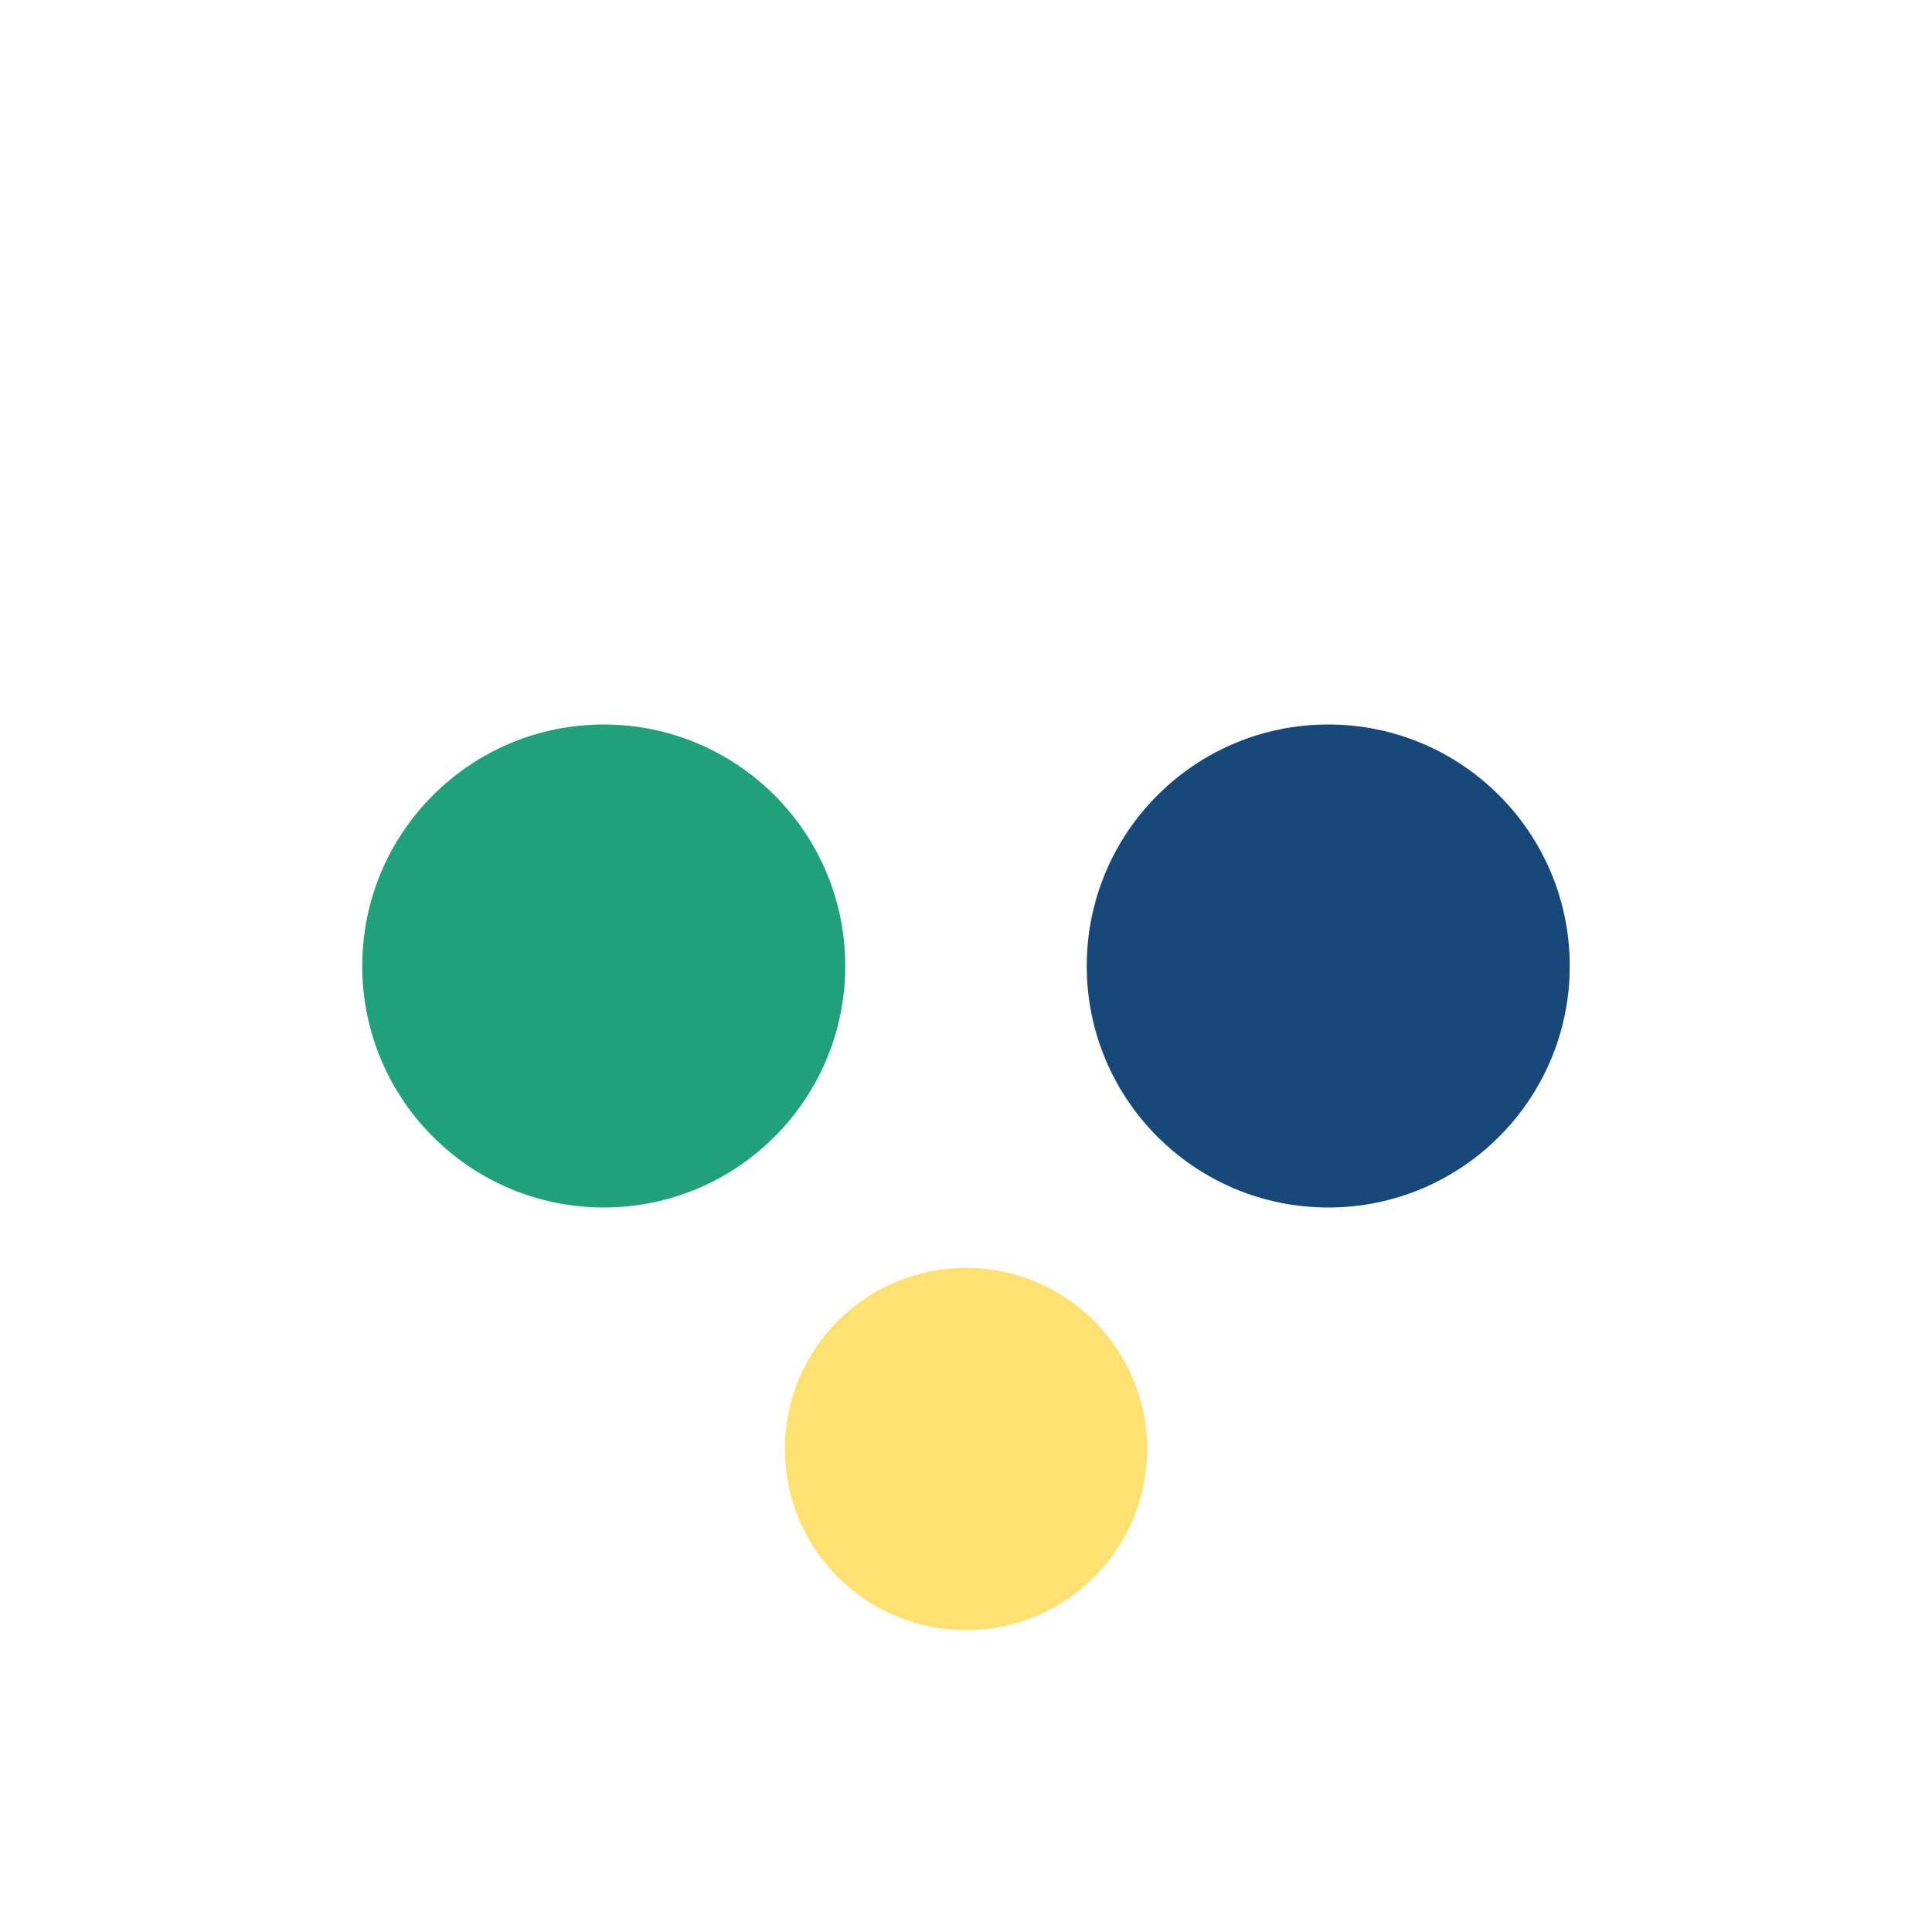
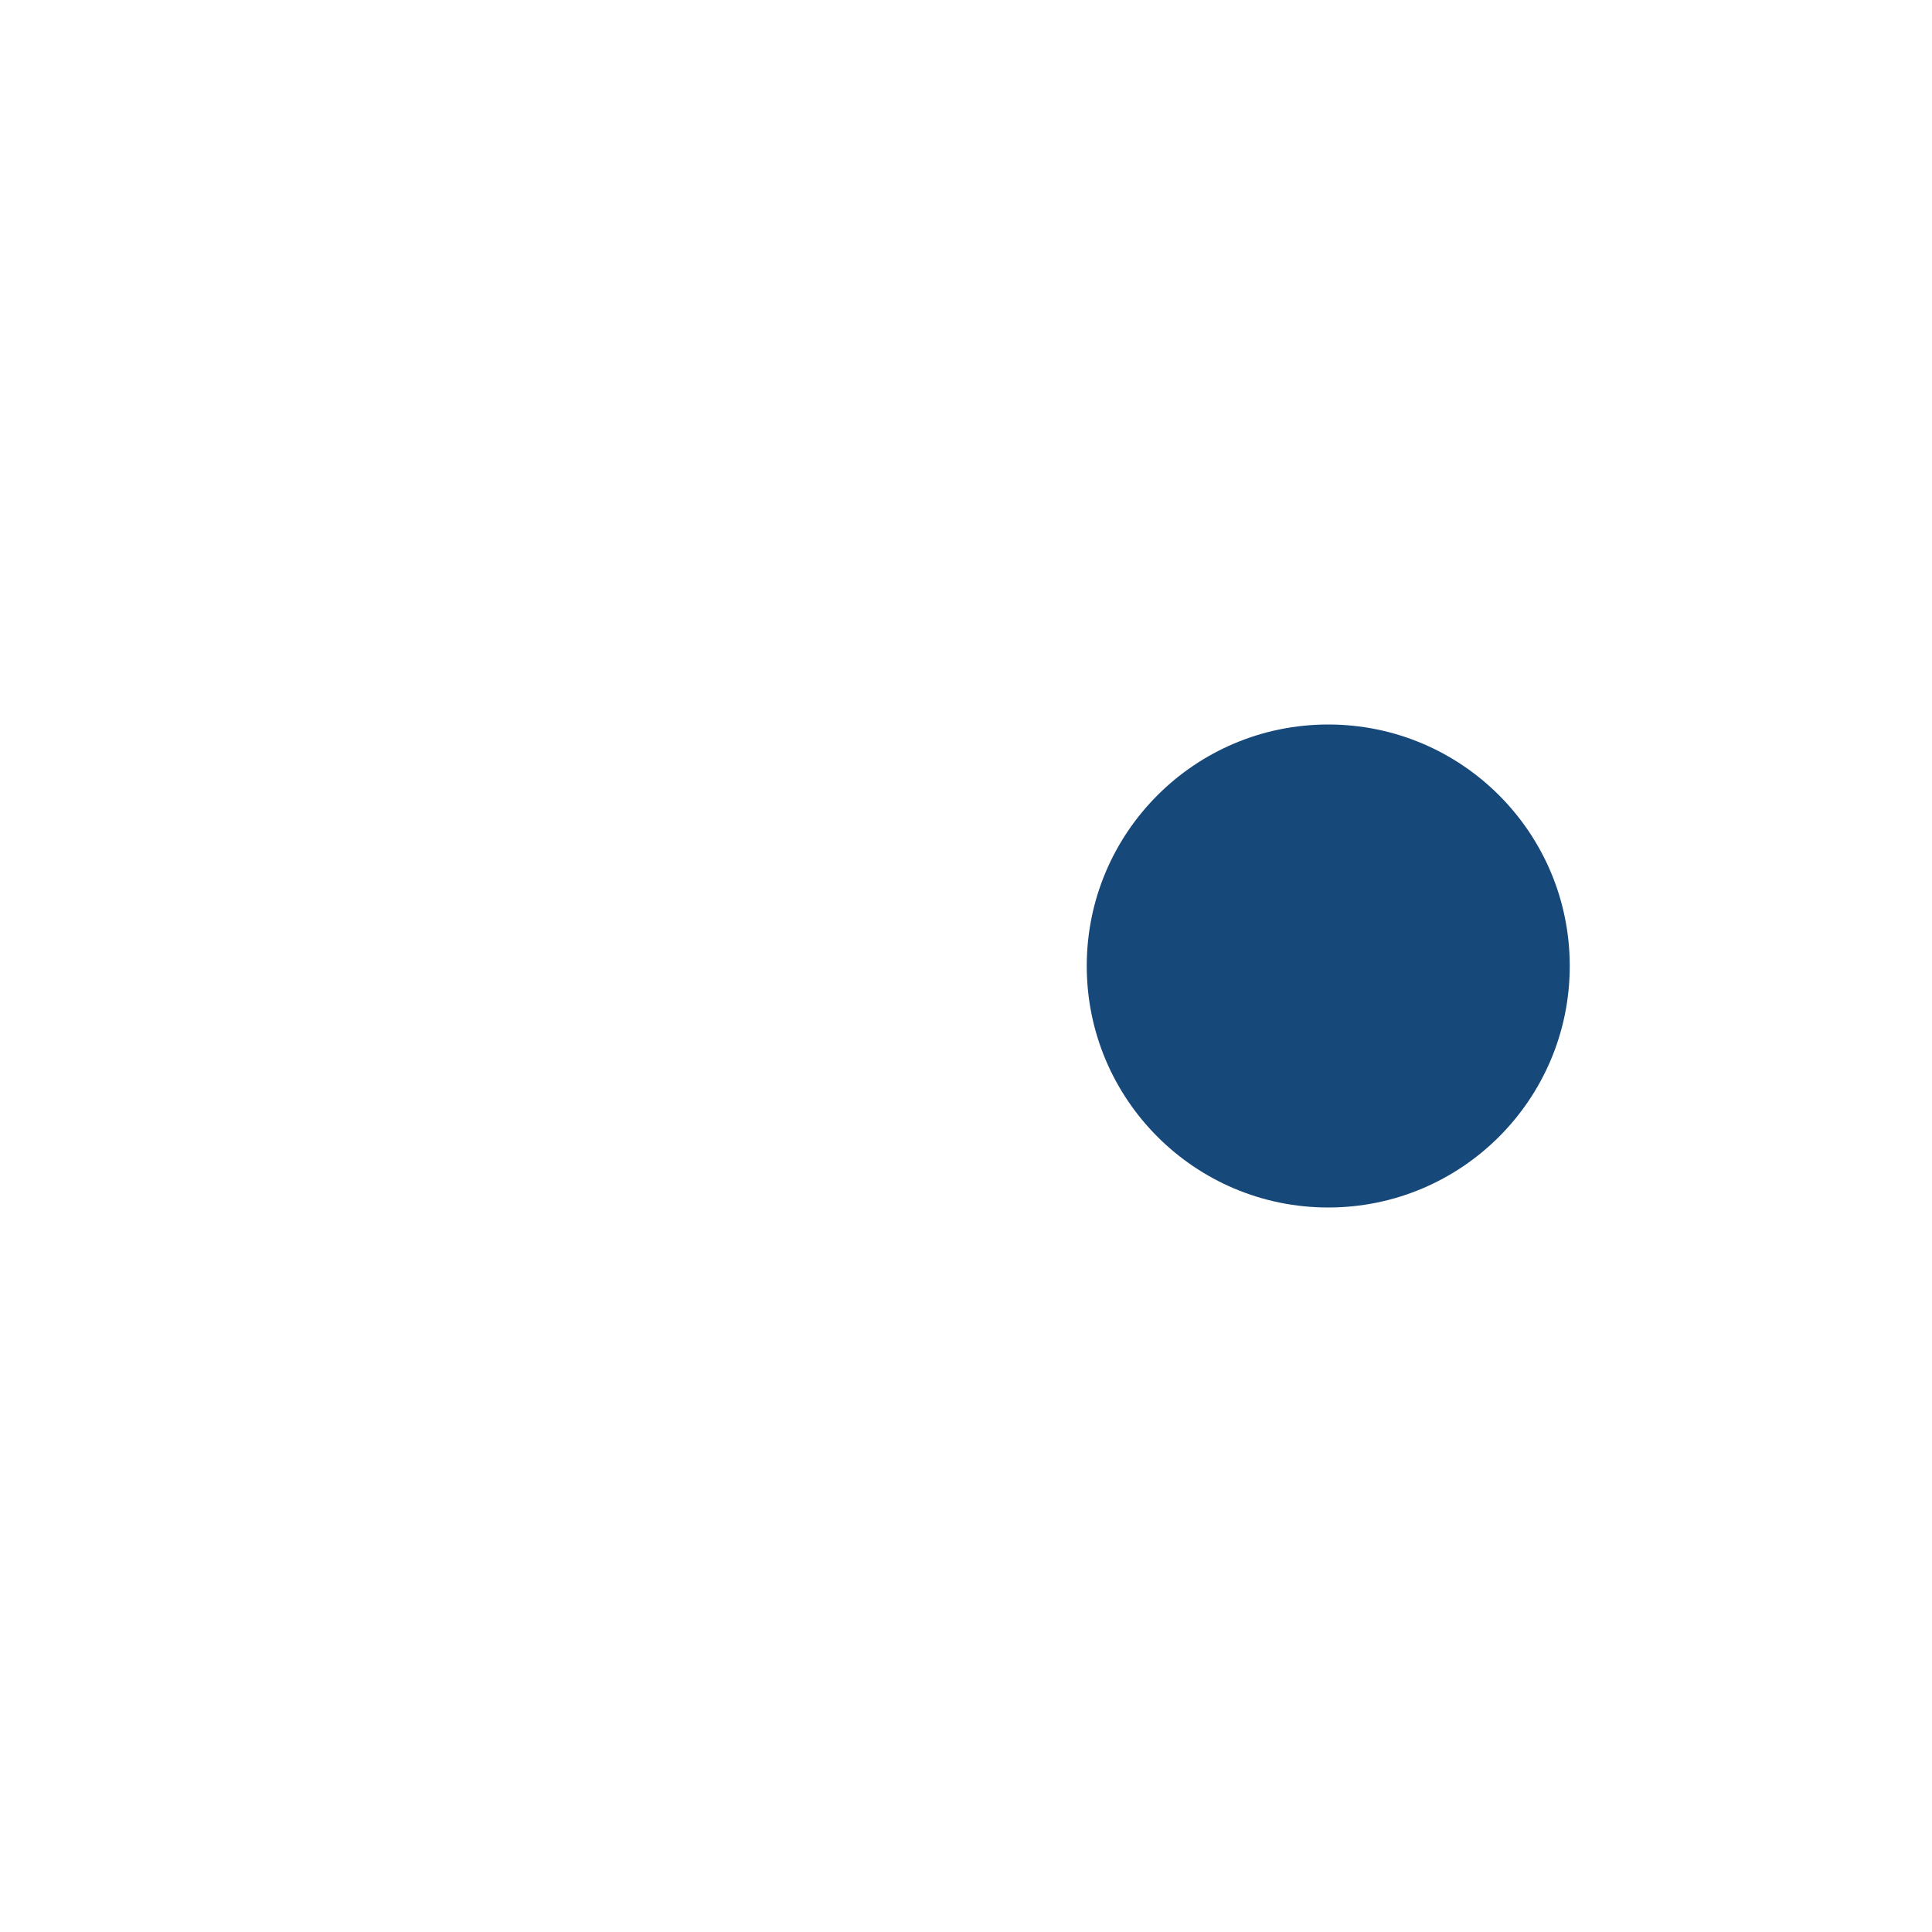
<svg xmlns="http://www.w3.org/2000/svg" width="32" height="32" viewBox="0 0 32 32">
-   <circle cx="10" cy="16" r="4" fill="#21A179" />
  <circle cx="22" cy="16" r="4" fill="#17487A" />
-   <circle cx="16" cy="24" r="3" fill="#FFE171" />
</svg>